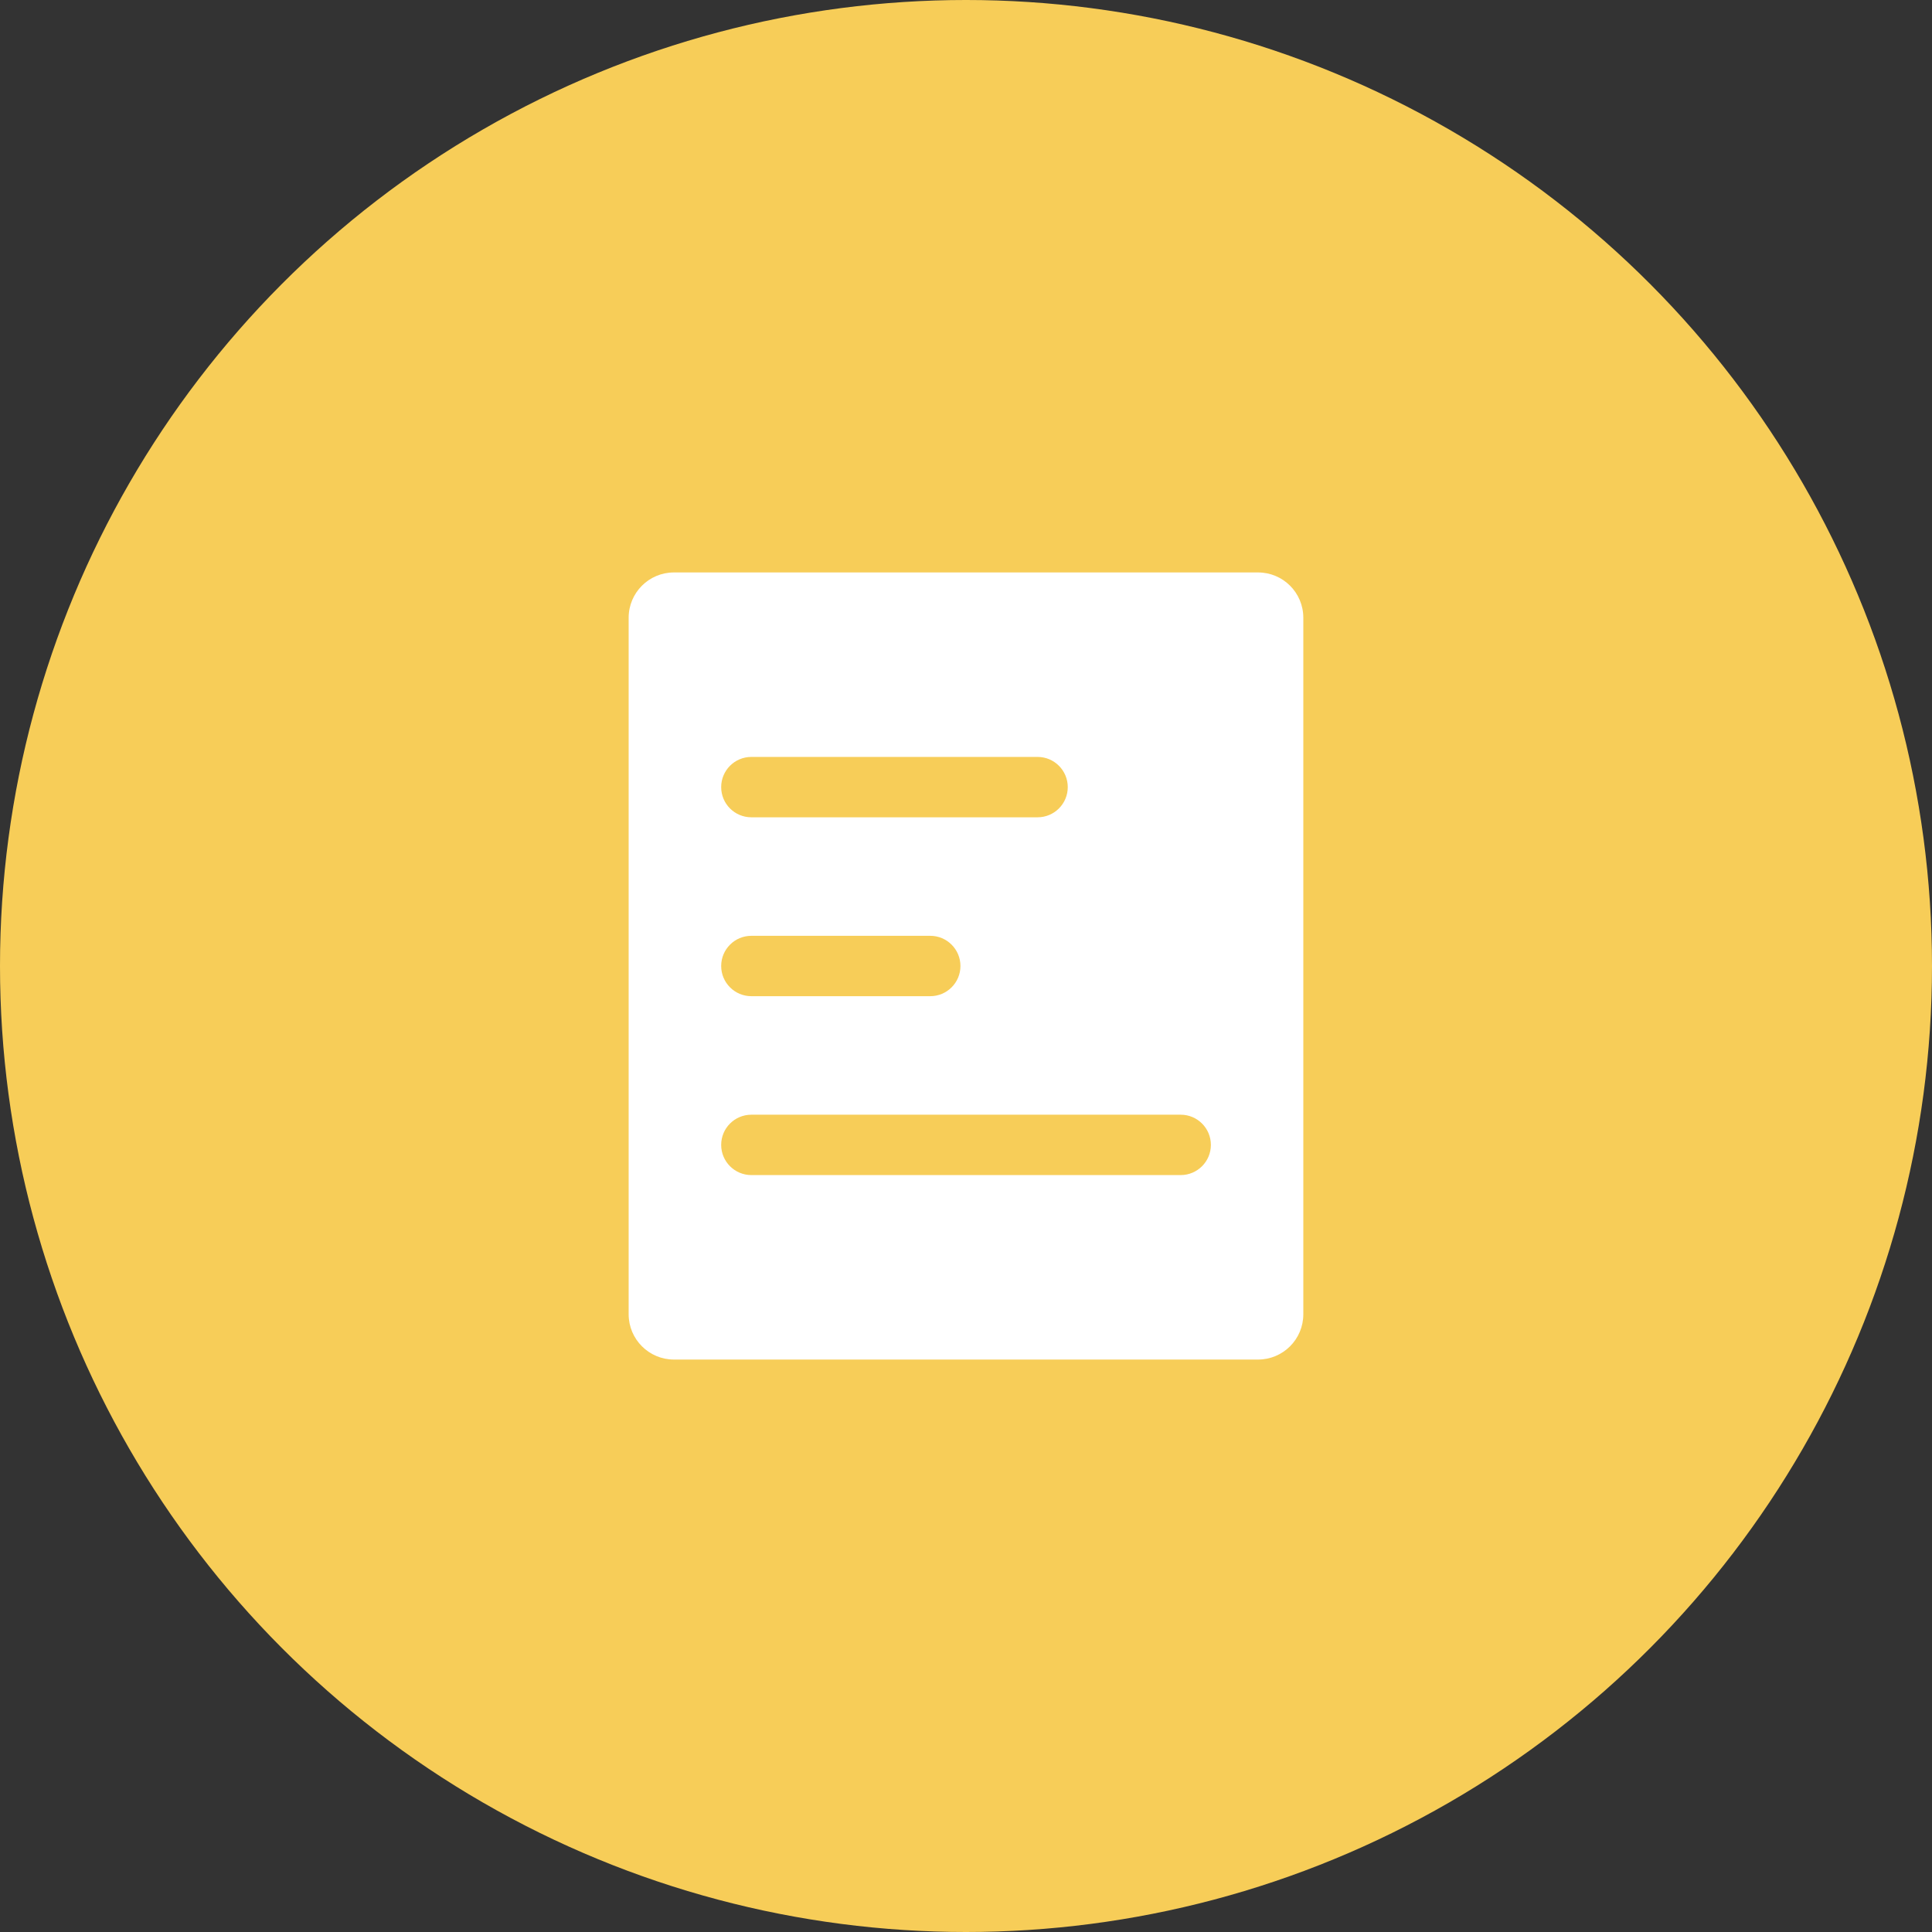
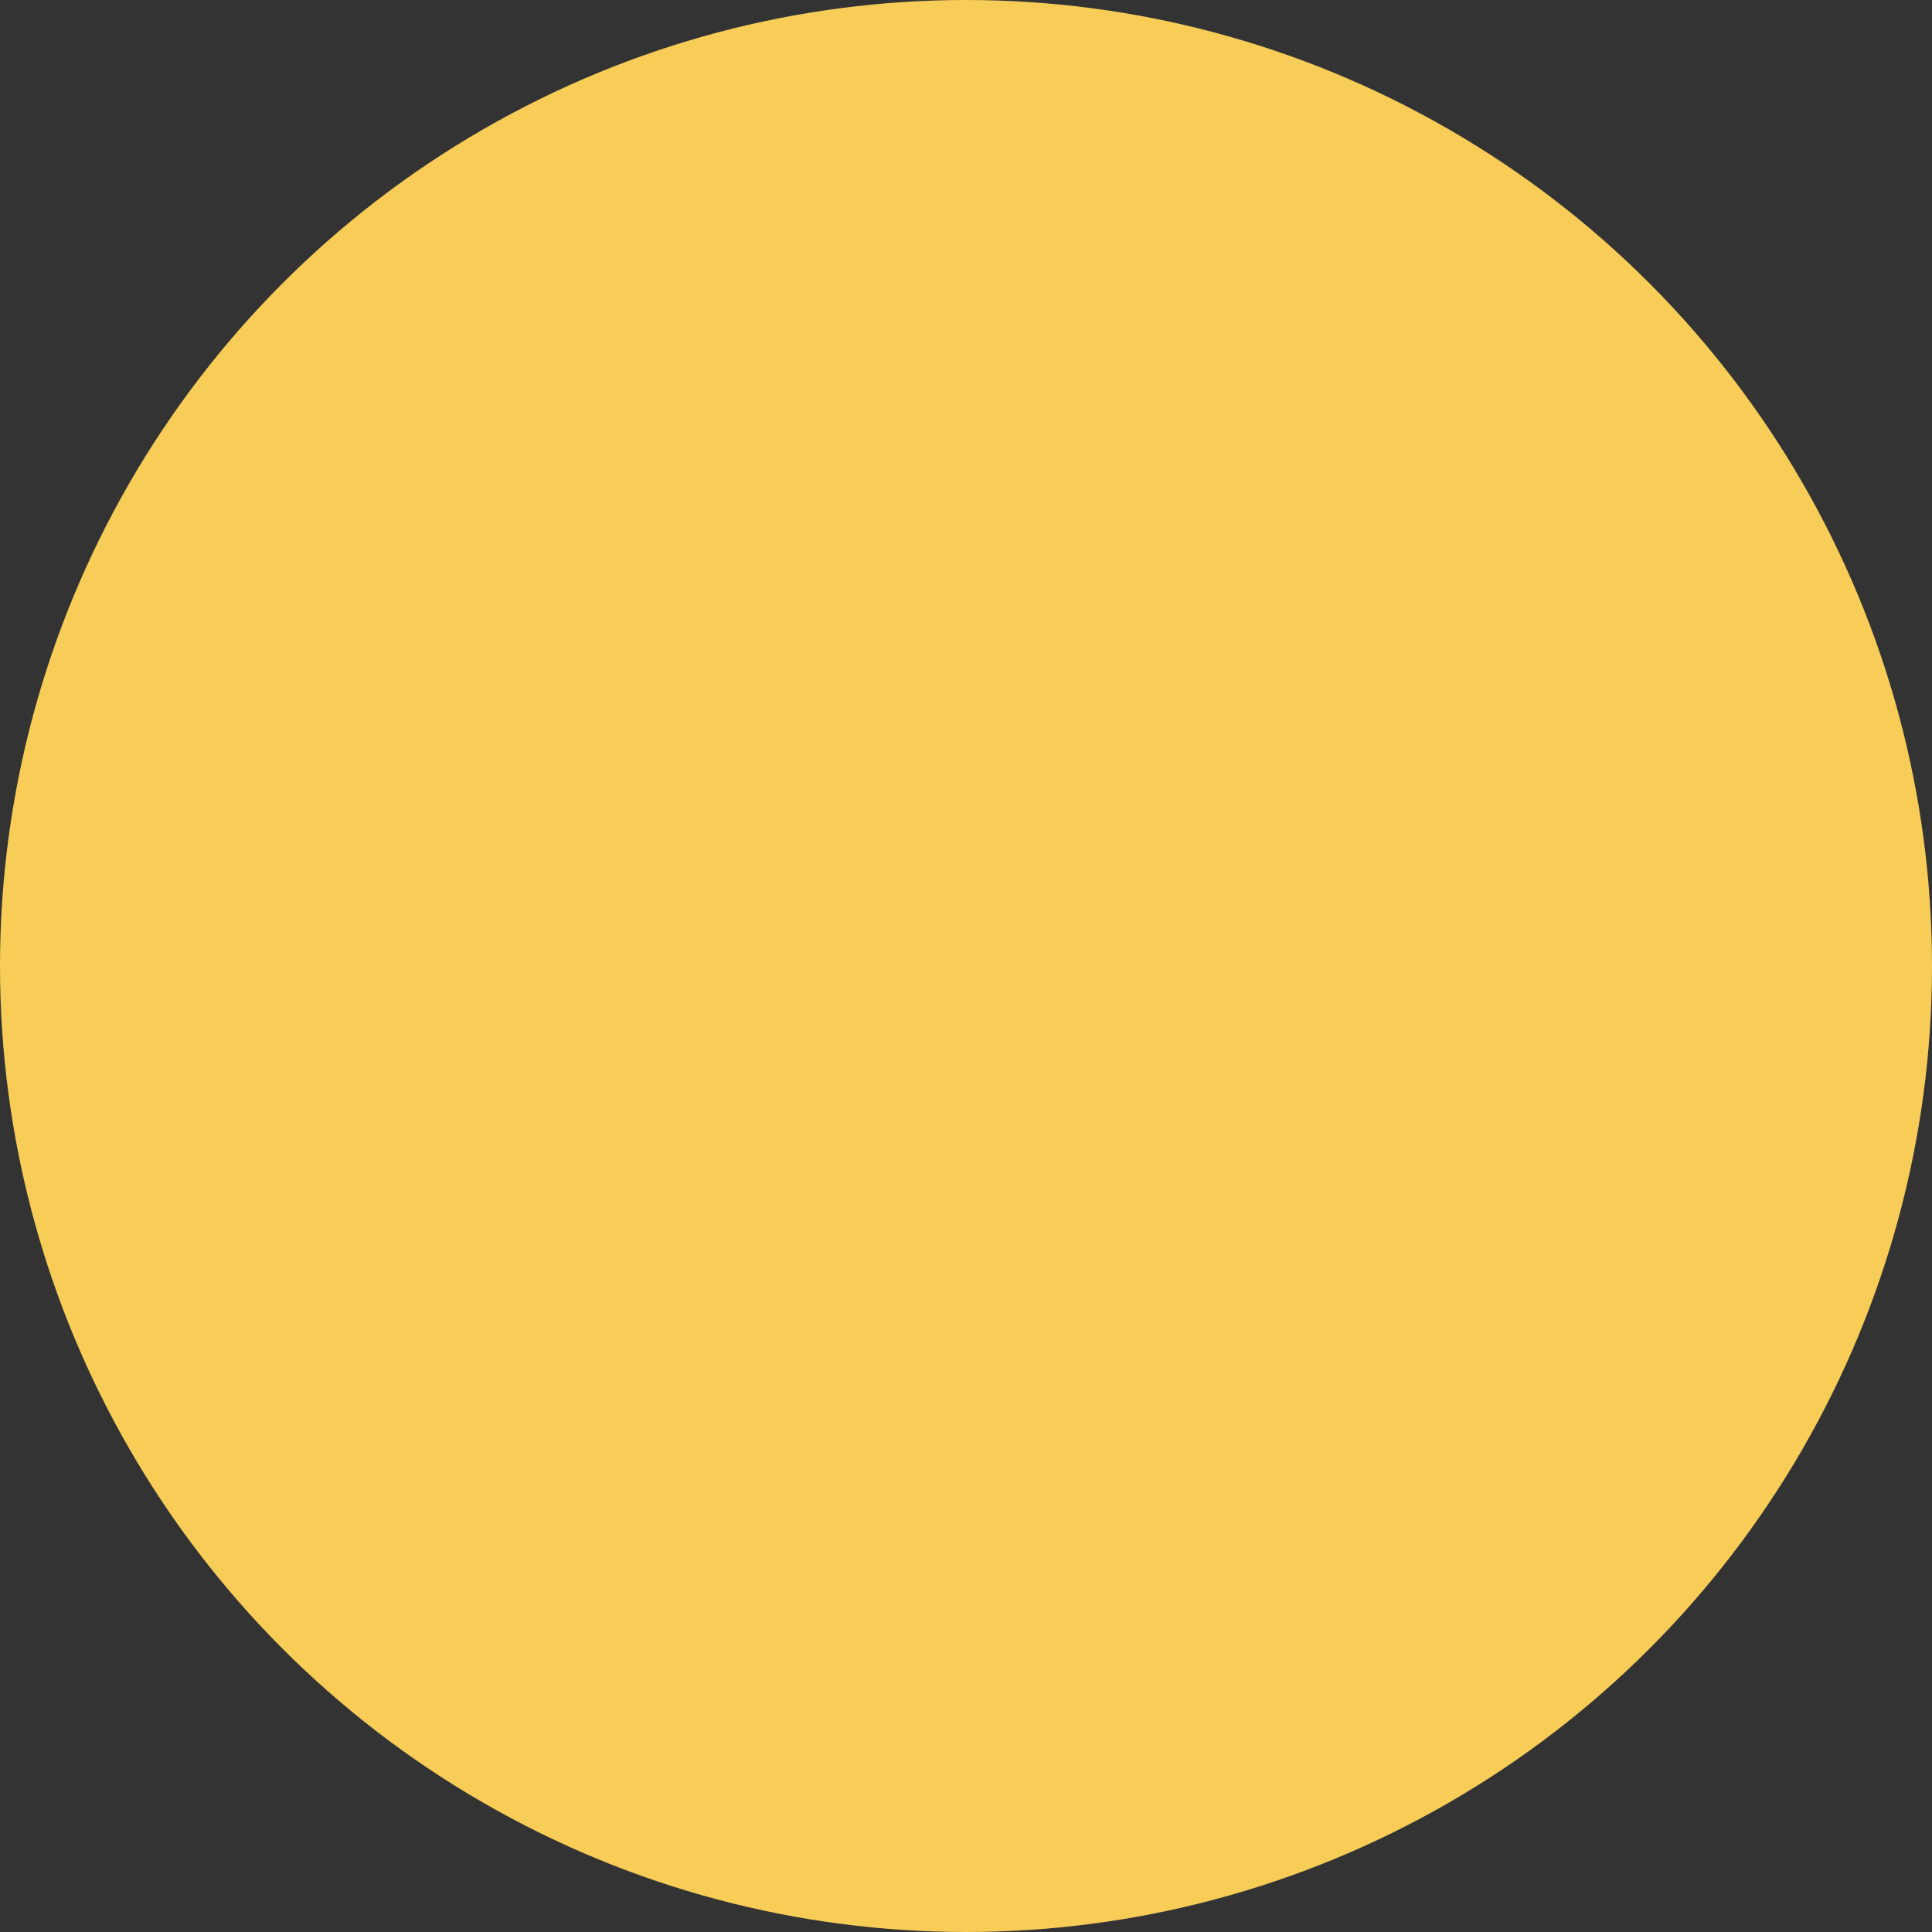
<svg xmlns="http://www.w3.org/2000/svg" width="64" height="64" viewBox="0 0 64 64" fill="none">
  <rect x="0" y="0" width="64" height="64" fill="#333333" stroke="none" />
  <circle cx="32" cy="32" r="32" fill="#F7CD58" />
-   <path fill-rule="evenodd" clip-rule="evenodd" d="M22.325 18.963C21.497 18.963 20.825 19.634 20.825 20.463V43.537C20.825 44.365 21.497 45.037 22.325 45.037H41.674C42.503 45.037 43.174 44.365 43.174 43.537V20.463C43.174 19.634 42.503 18.963 41.674 18.963H22.325ZM24.89 25.074C24.337 25.074 23.89 25.522 23.89 26.074C23.89 26.627 24.337 27.074 24.89 27.074H34.371C34.923 27.074 35.371 26.627 35.371 26.074C35.371 25.522 34.923 25.074 34.371 25.074H24.89ZM23.89 32C23.89 31.448 24.337 31 24.89 31H30.816C31.368 31 31.816 31.448 31.816 32C31.816 32.552 31.368 33 30.816 33H24.89C24.337 33 23.89 32.552 23.89 32ZM23.89 37.926C23.89 37.373 24.337 36.926 24.89 36.926H39.112C39.664 36.926 40.112 37.373 40.112 37.926C40.112 38.478 39.664 38.926 39.112 38.926H24.89C24.337 38.926 23.89 38.478 23.89 37.926Z" fill="white" />
</svg>